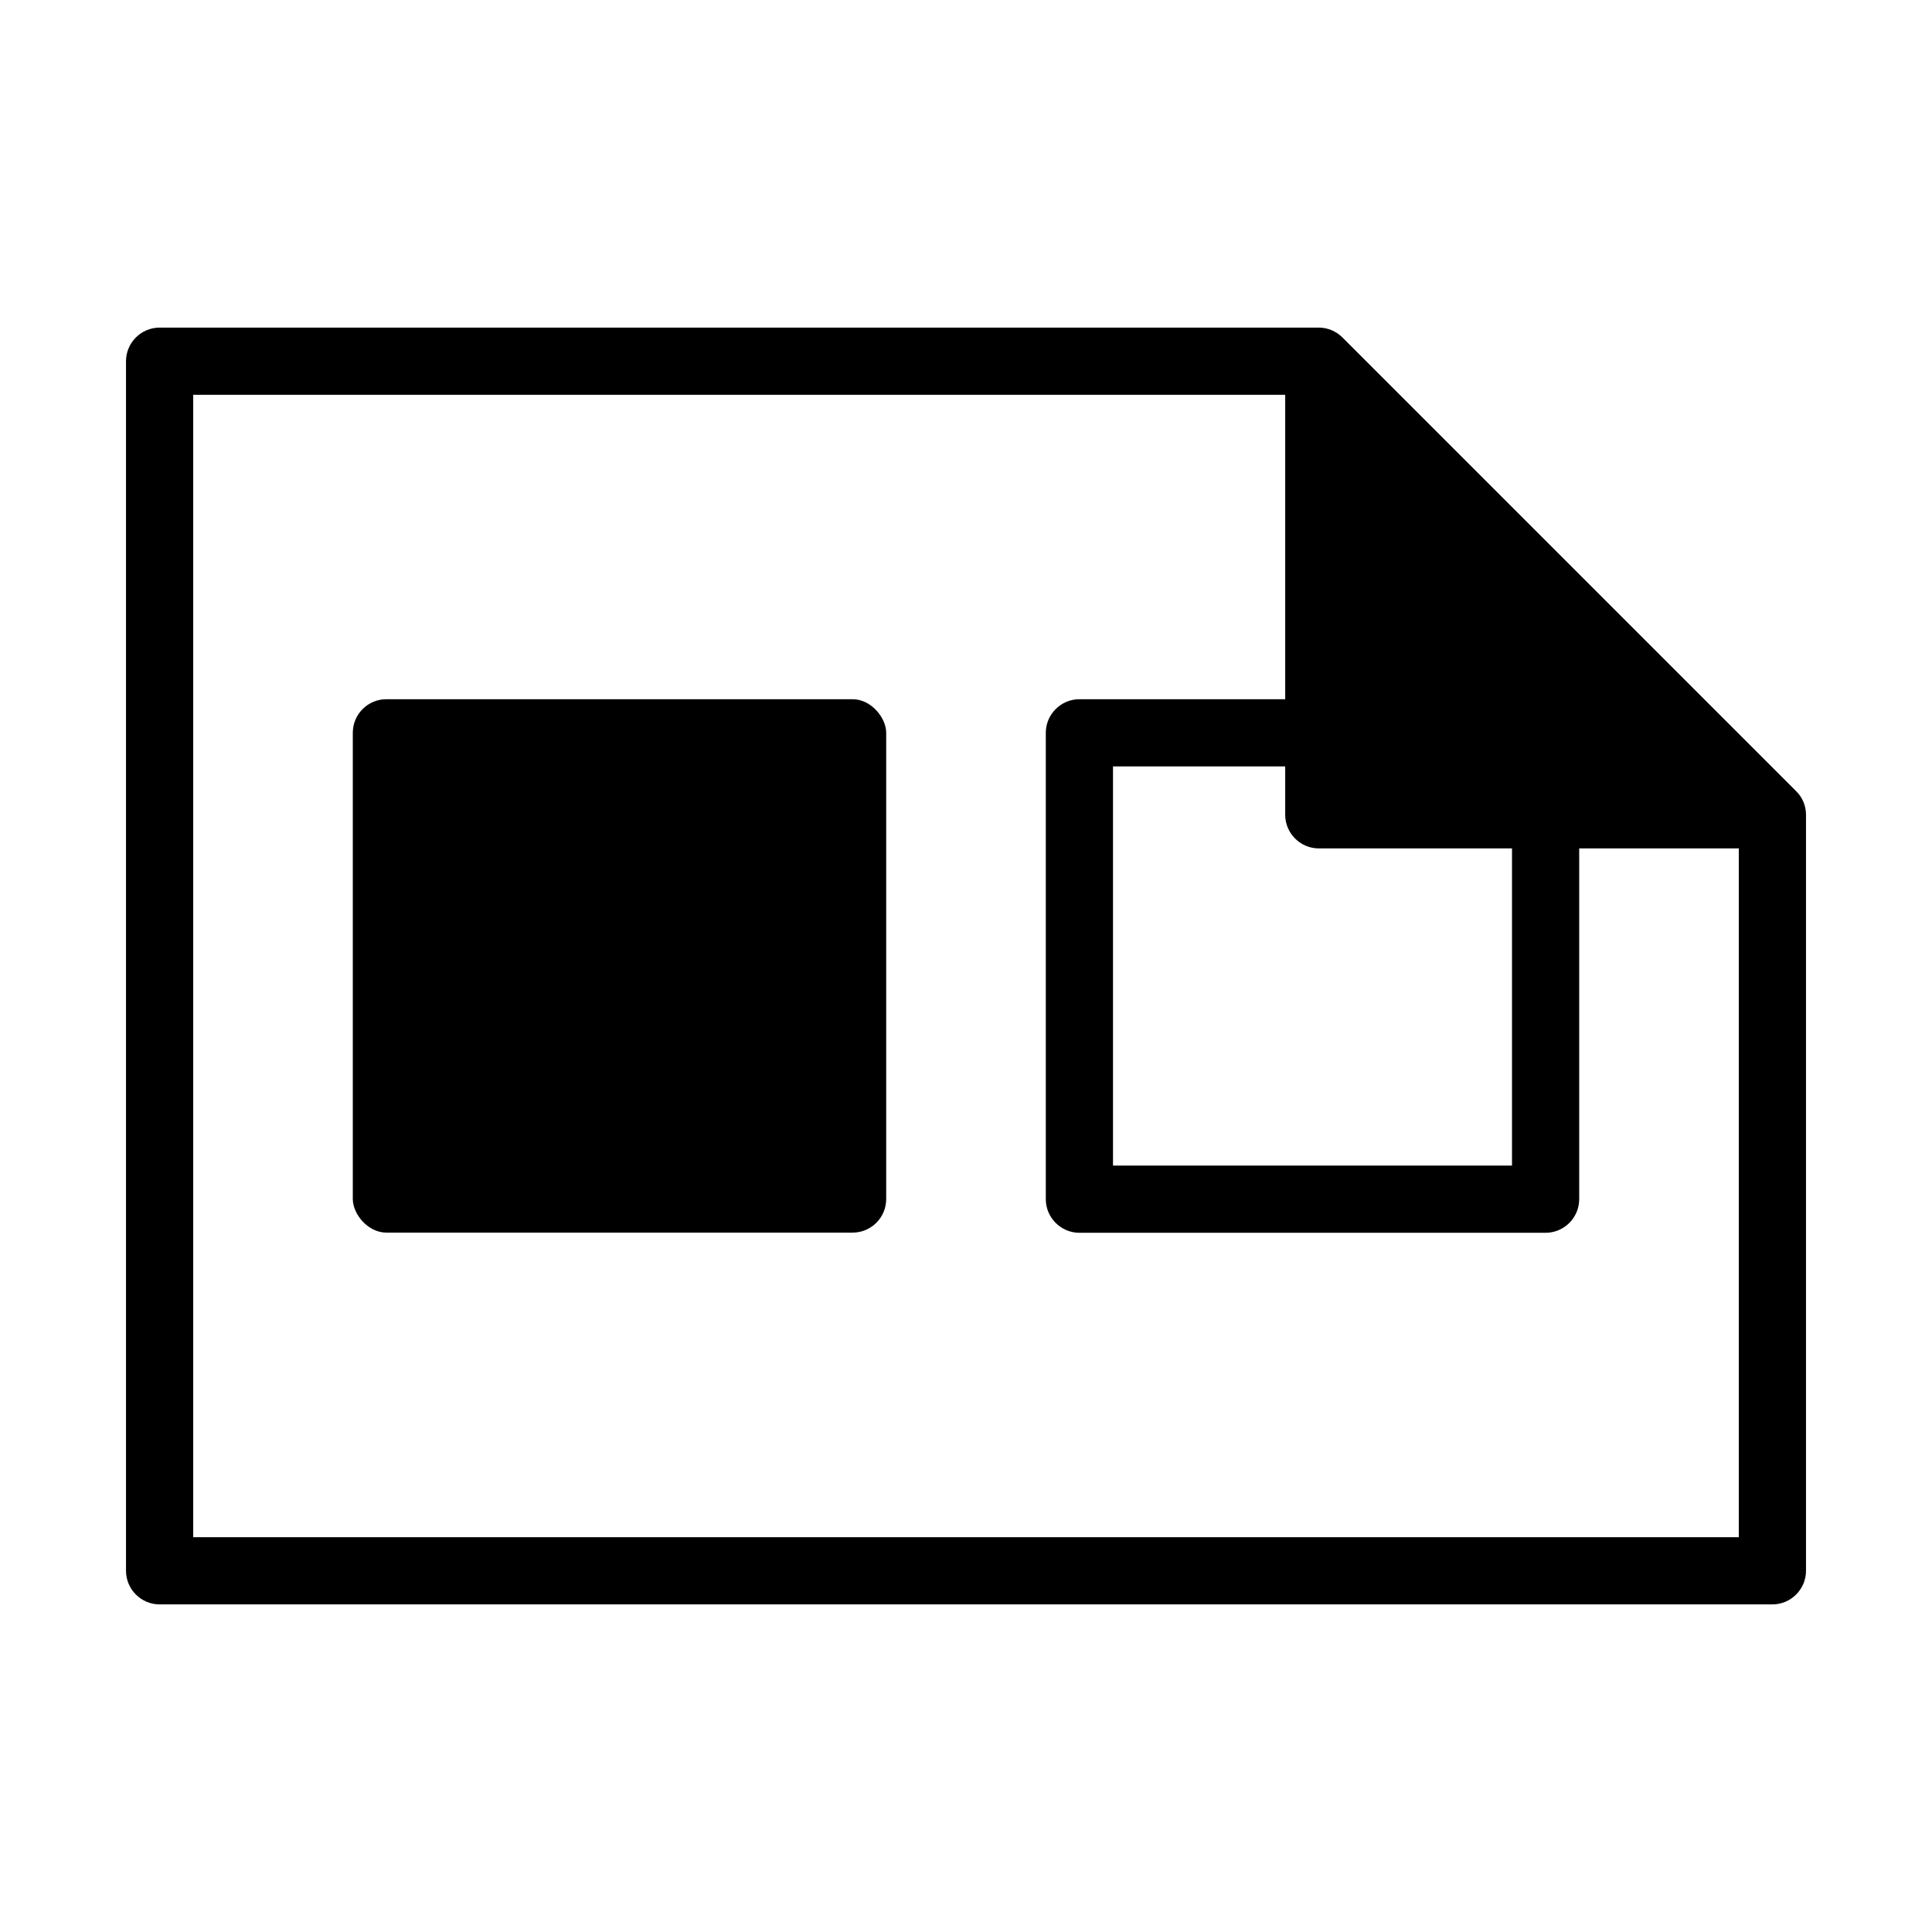
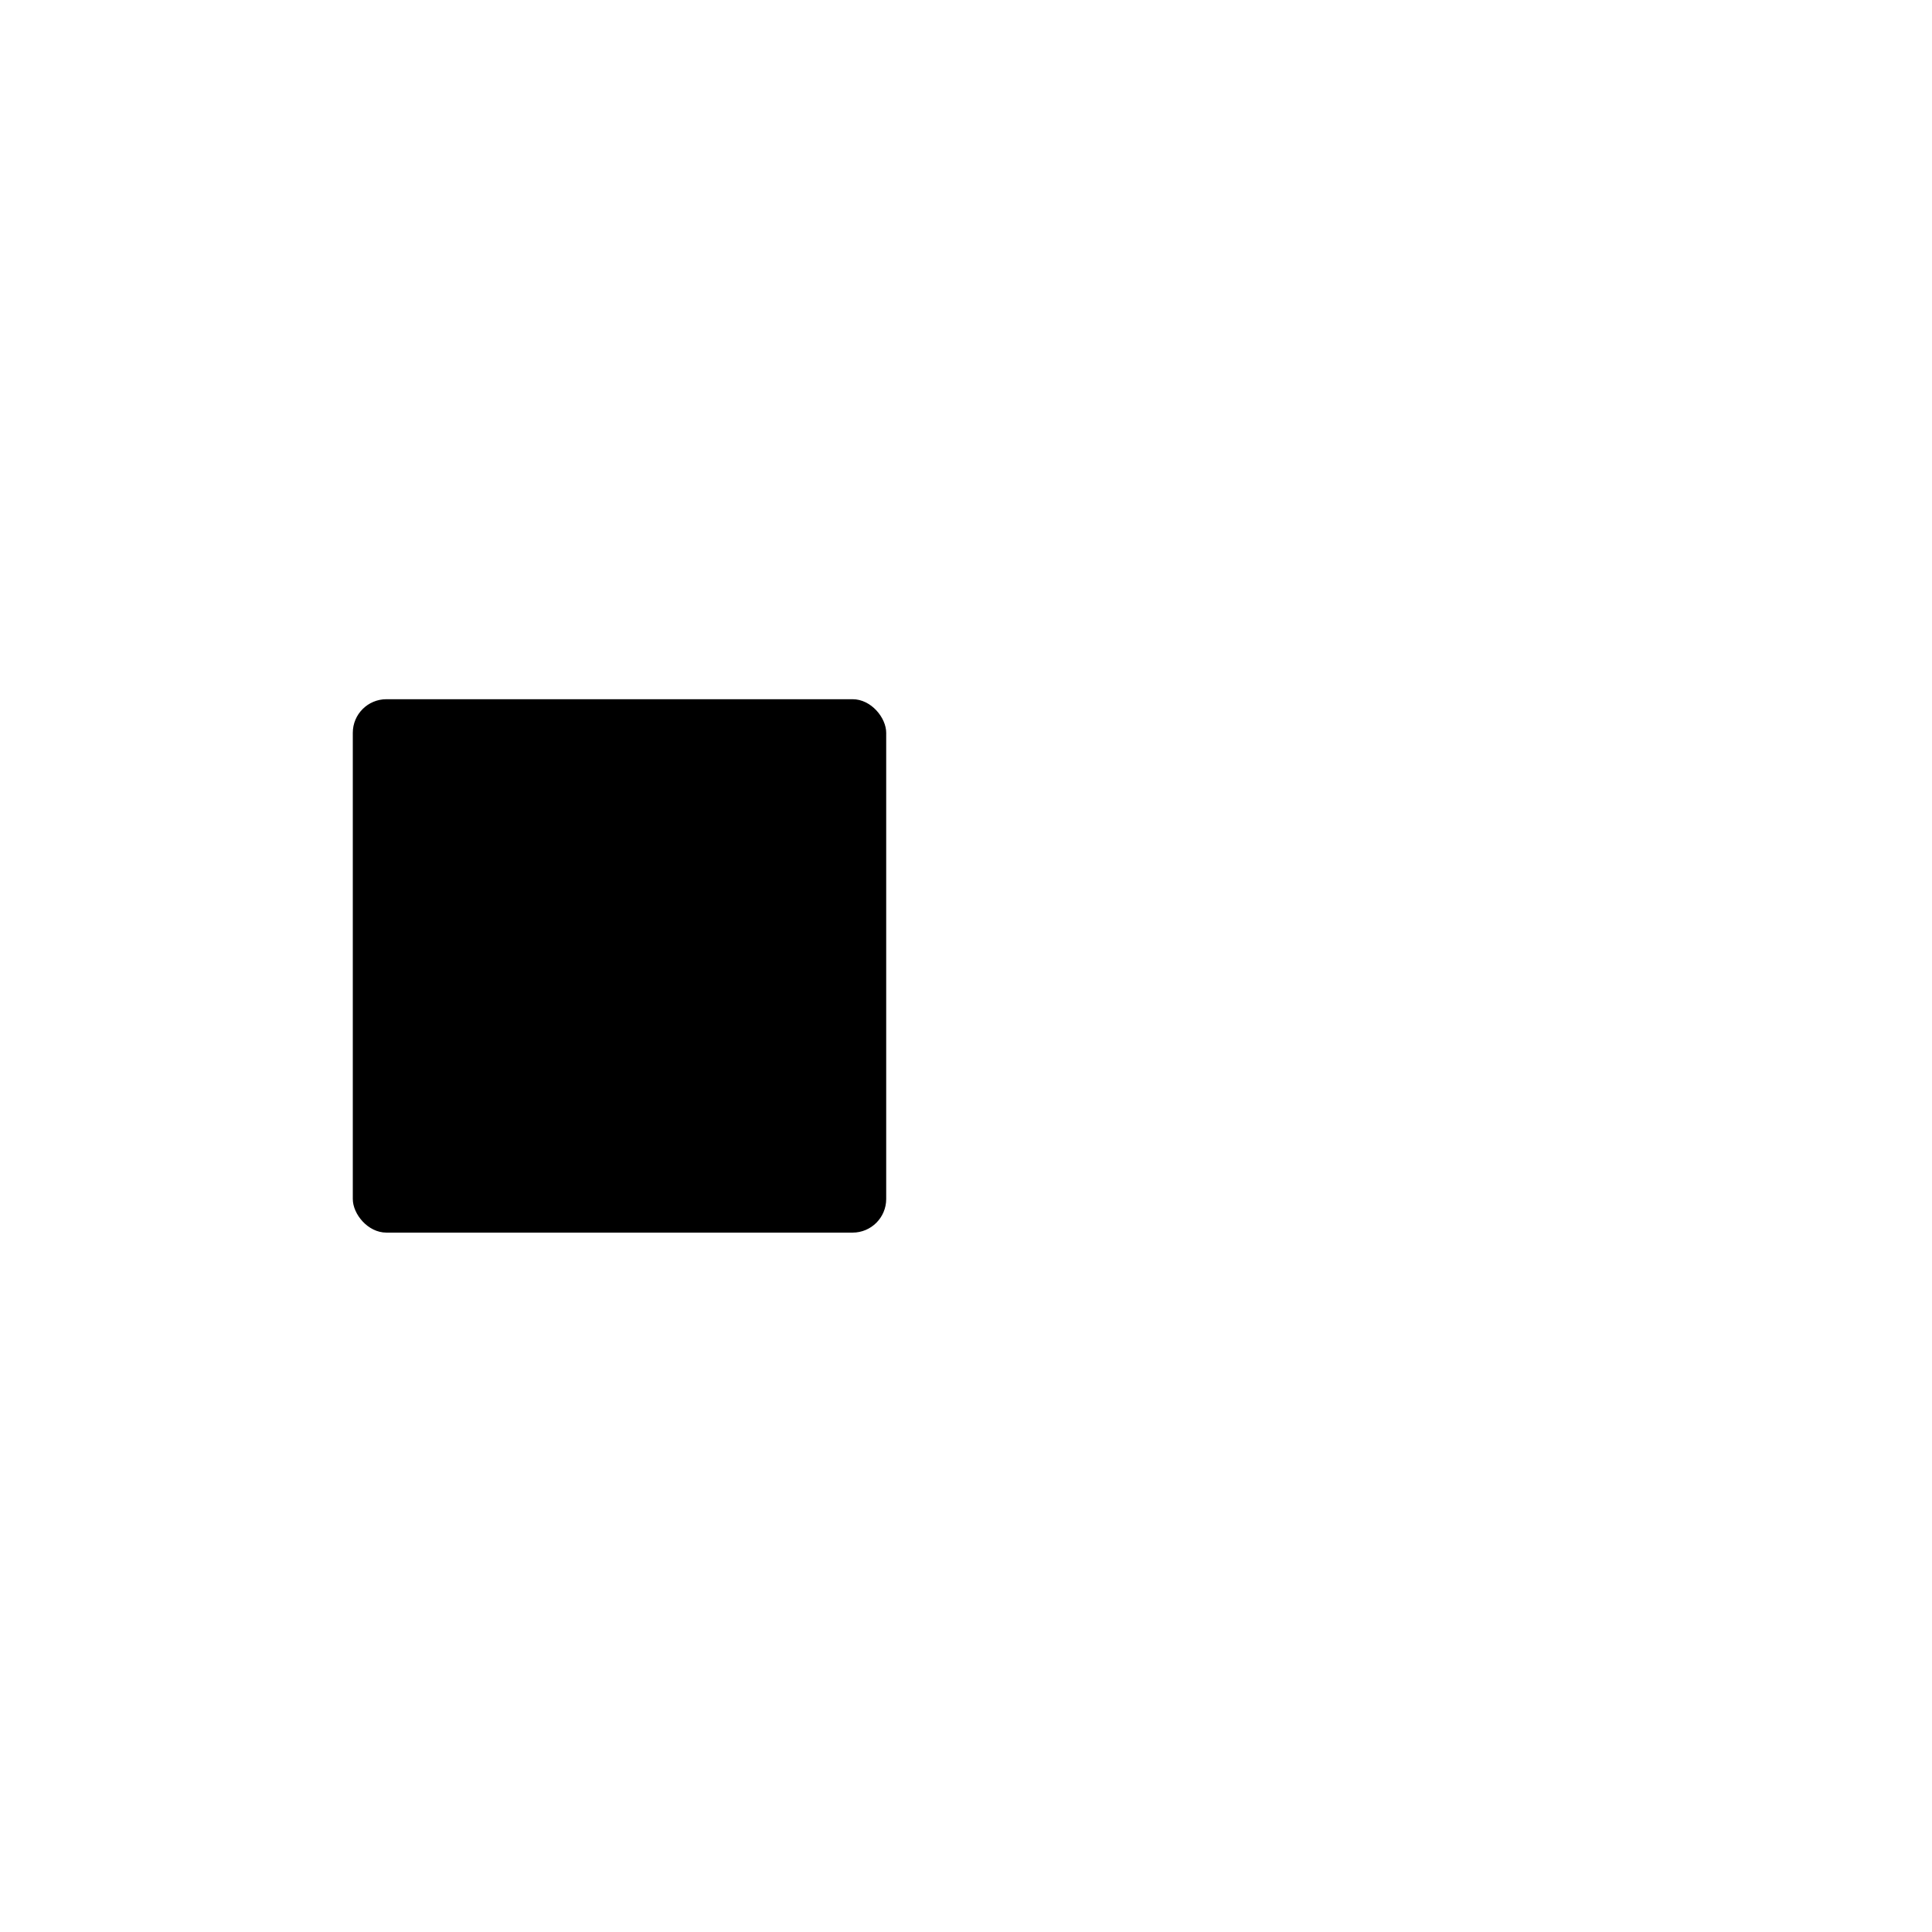
<svg xmlns="http://www.w3.org/2000/svg" id="_レイヤー_2" data-name="レイヤー_2" viewBox="0 0 115 115">
-   <path d="M106.91,47.09h0l-27-27h0c-.36-.36-.86-.59-1.41-.59H9.5c-1.1,0-2,.9-2,2v72c0,1.1.9,2,2,2h96c1.1,0,2-.9,2-2v-45c0-.55-.22-1.05-.59-1.41ZM78.5,50.5h11.5v18.88h-23.75v-23.76h10.25v2.88c0,1.1.9,2,2,2ZM11.5,91.5V23.5h65v18.12h-12.25c-1.1,0-2,.9-2,2v27.76c0,1.1.9,2,2,2h27.75c1.1,0,2-.9,2-2v-20.88h9.5v41H11.5Z" />
  <rect x="21" y="41.62" width="31.75" height="31.75" rx="2" ry="2" />
</svg>